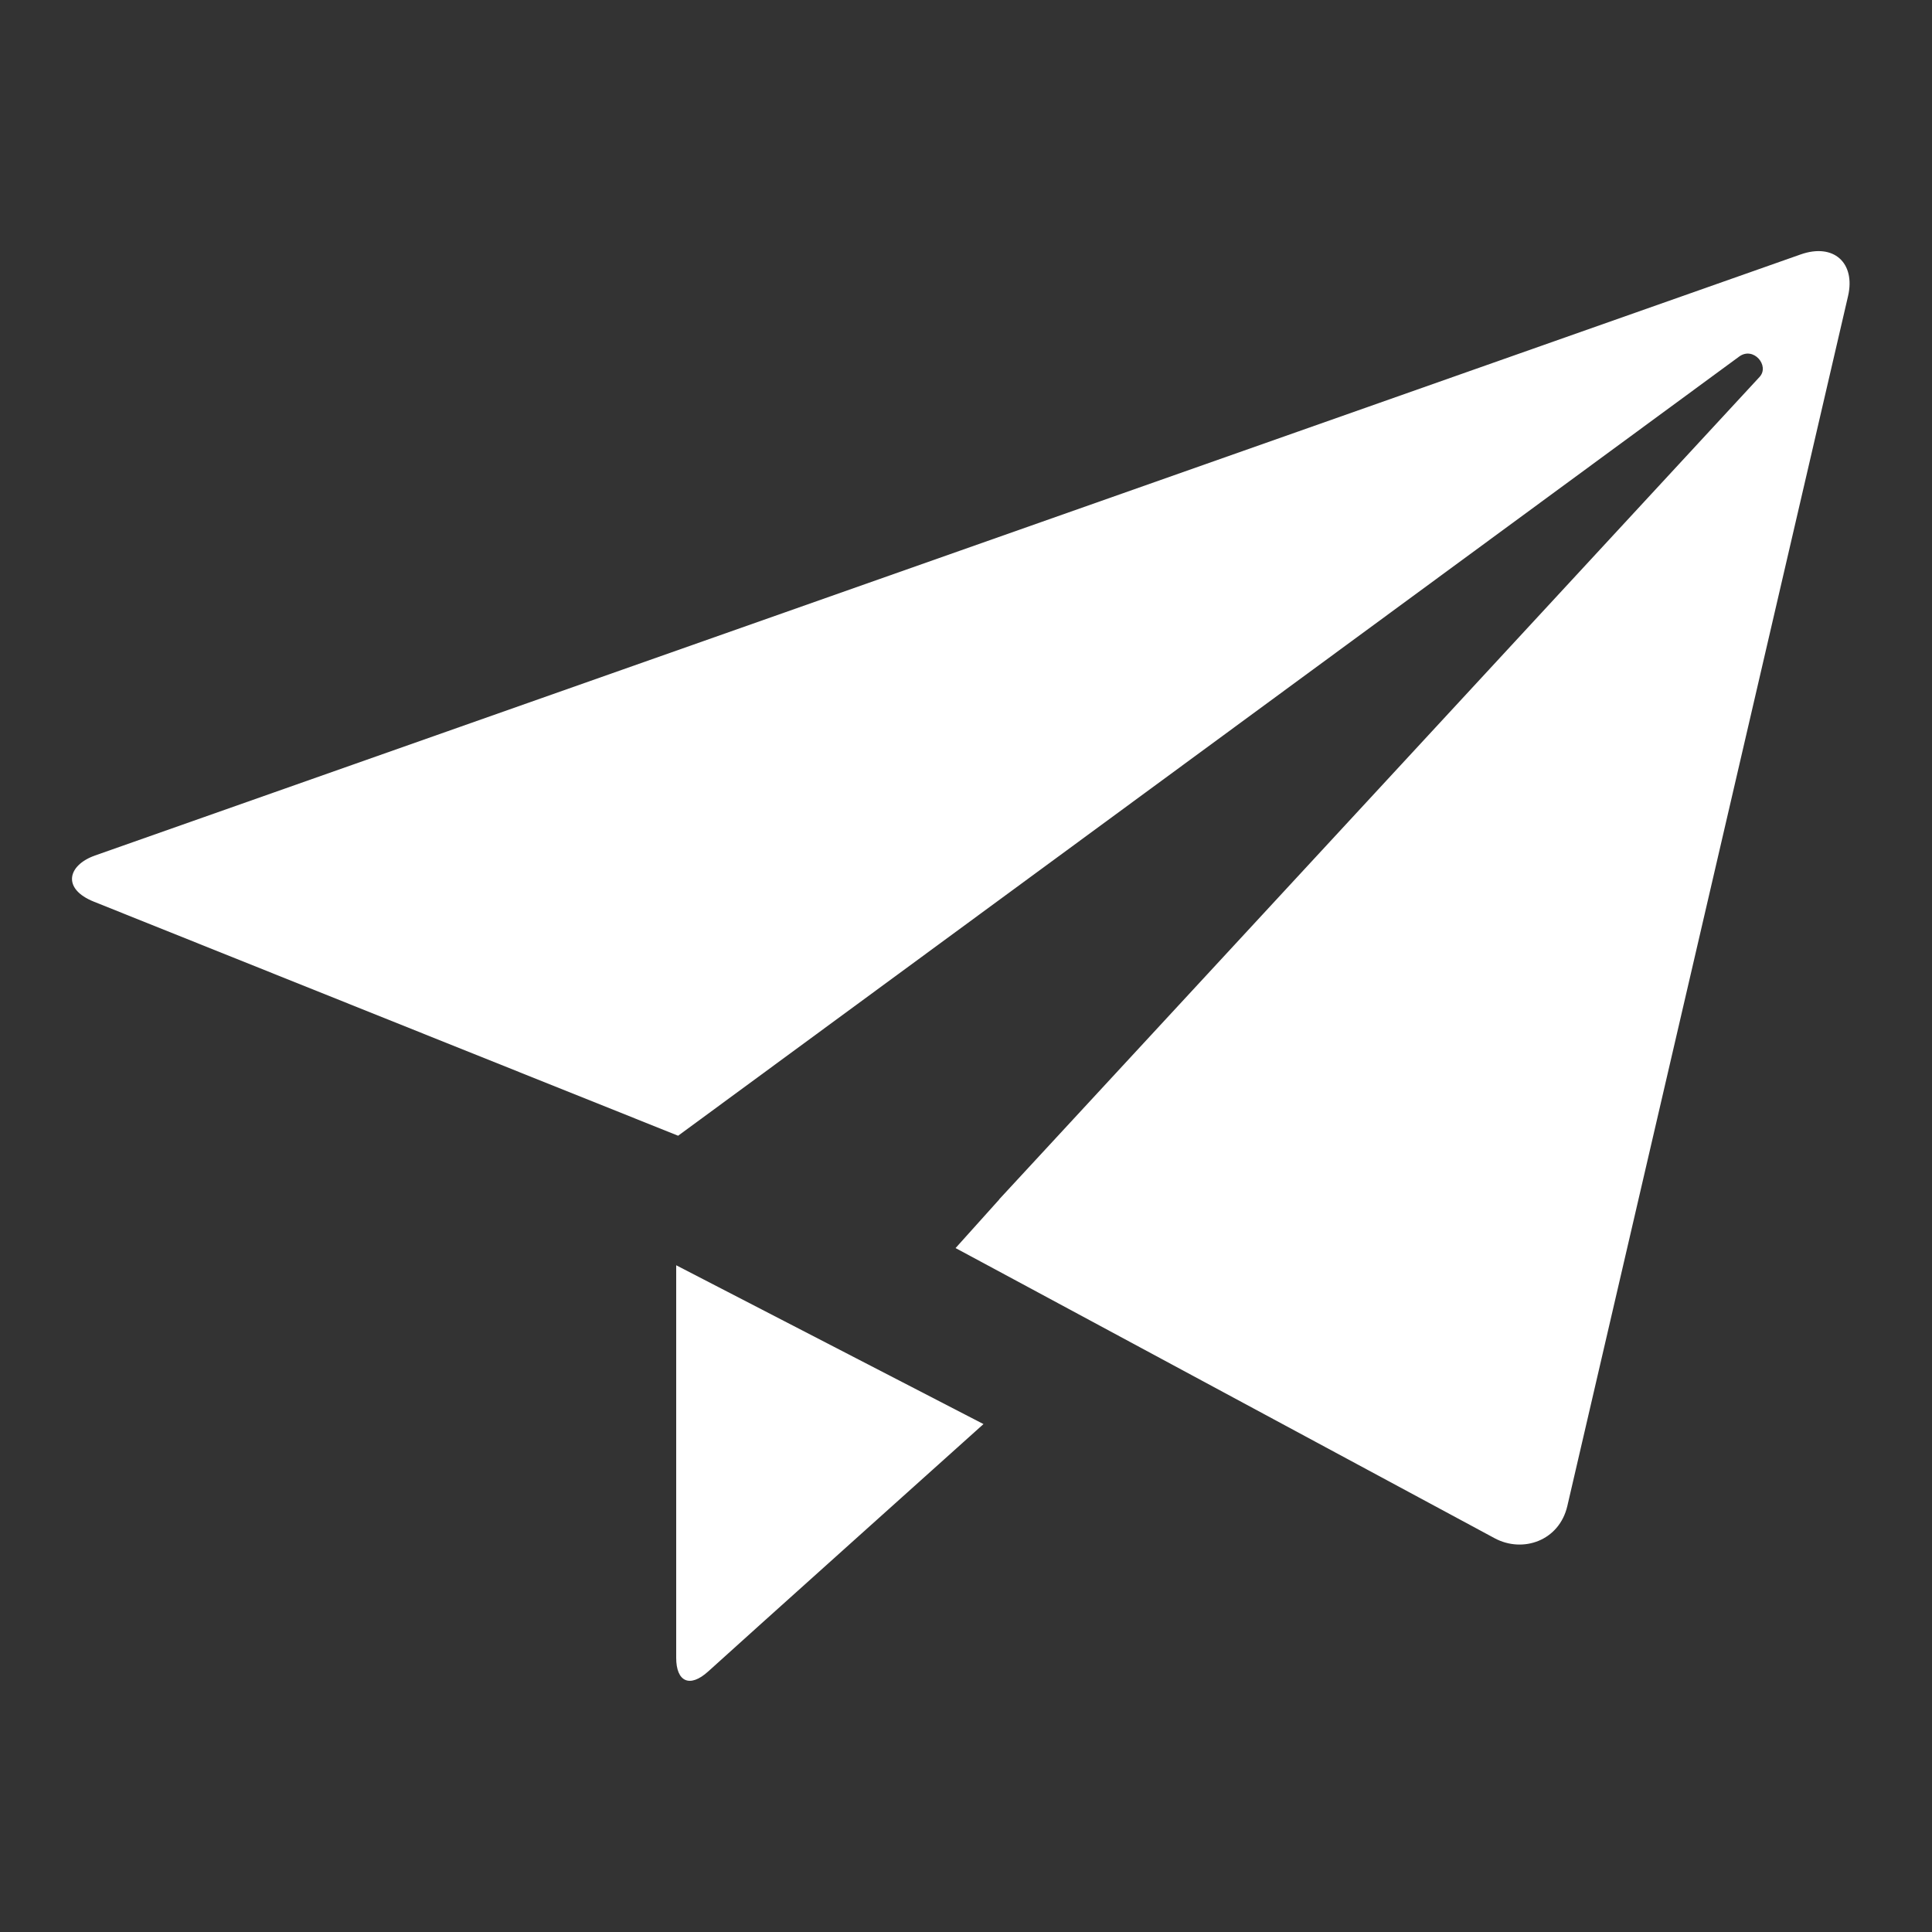
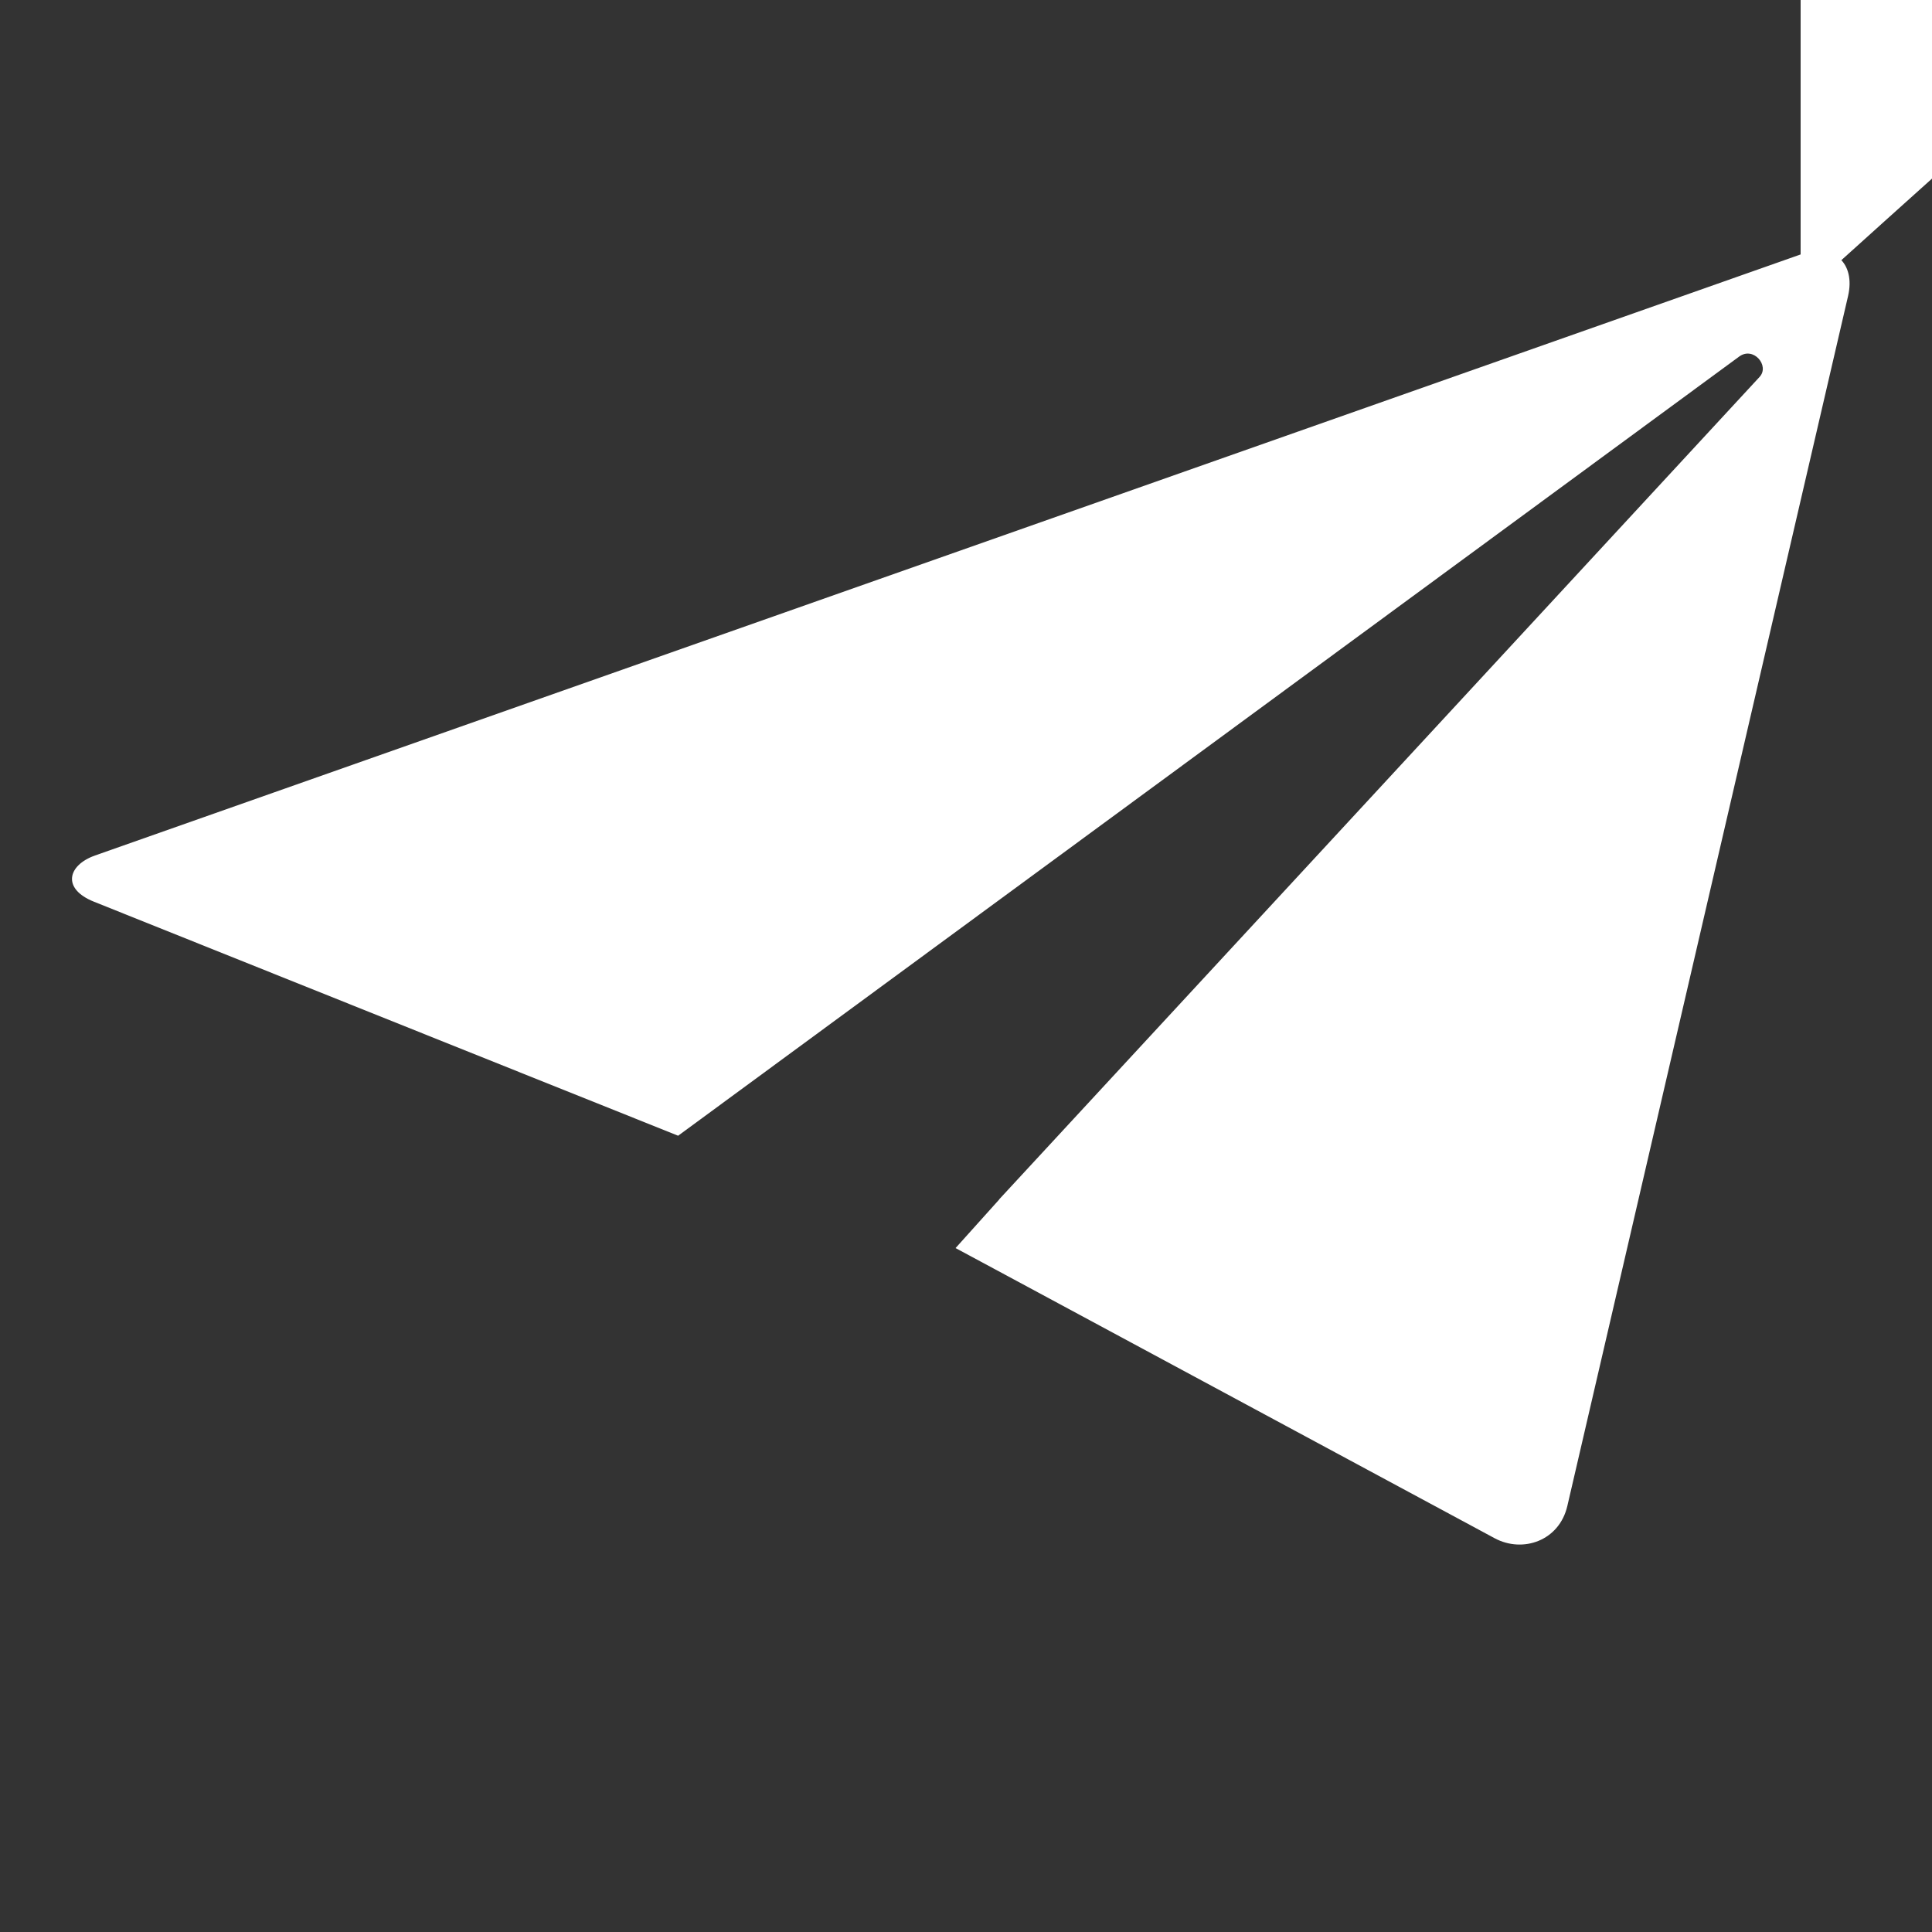
<svg xmlns="http://www.w3.org/2000/svg" xmlns:ns1="http://sodipodi.sourceforge.net/DTD/sodipodi-0.dtd" xmlns:ns2="http://www.inkscape.org/namespaces/inkscape" enable-background="new 0 0 20 20" viewBox="0 0 20 20" version="1.1" id="svg4" ns1:docname="paper-plane.svg" ns2:version="0.92.2 (5c3e80d, 2017-08-06)">
  <rect x="0" y="0" width="20" height="20" fill="#333333" stroke="none" />
  <defs id="defs8" />
  <ns1:namedview pagecolor="#ffffff" bordercolor="#666666" borderopacity="1" objecttolerance="10" gridtolerance="10" guidetolerance="10" ns2:pageopacity="0" ns2:pageshadow="2" ns2:window-width="828" ns2:window-height="480" id="namedview6" showgrid="false" ns2:zoom="11.8" ns2:cx="10" ns2:cy="10" ns2:window-x="0" ns2:window-y="0" ns2:window-maximized="0" ns2:current-layer="svg4" />
-   <path d="m18.64 2.634c-.344.121-17.321 6.104-17.656 6.222-.284.1-.347.345-.01.479.401.161 3.796 1.521 3.796 1.521l2.25.901s10.838-7.958 10.984-8.066c.148-.108.318.095.211.211-.107.117-7.871 8.513-7.871 8.513v.002l-.452.503.599.322s4.65 2.504 4.982 2.682c.291.156.668.027.752-.334.099-.426 2.845-12.261 2.906-12.525.079-.343-.148-.552-.491-.431zm-11.64 14.528c0 .246.139.315.331.141.251-.229 2.85-2.561 2.85-2.561l-3.181-1.644z" id="path2" style="fill:#ffffff" />
+   <path d="m18.64 2.634c-.344.121-17.321 6.104-17.656 6.222-.284.1-.347.345-.01.479.401.161 3.796 1.521 3.796 1.521l2.25.901s10.838-7.958 10.984-8.066c.148-.108.318.095.211.211-.107.117-7.871 8.513-7.871 8.513v.002l-.452.503.599.322s4.65 2.504 4.982 2.682c.291.156.668.027.752-.334.099-.426 2.845-12.261 2.906-12.525.079-.343-.148-.552-.491-.431zc0 .246.139.315.331.141.251-.229 2.85-2.561 2.85-2.561l-3.181-1.644z" id="path2" style="fill:#ffffff" />
</svg>